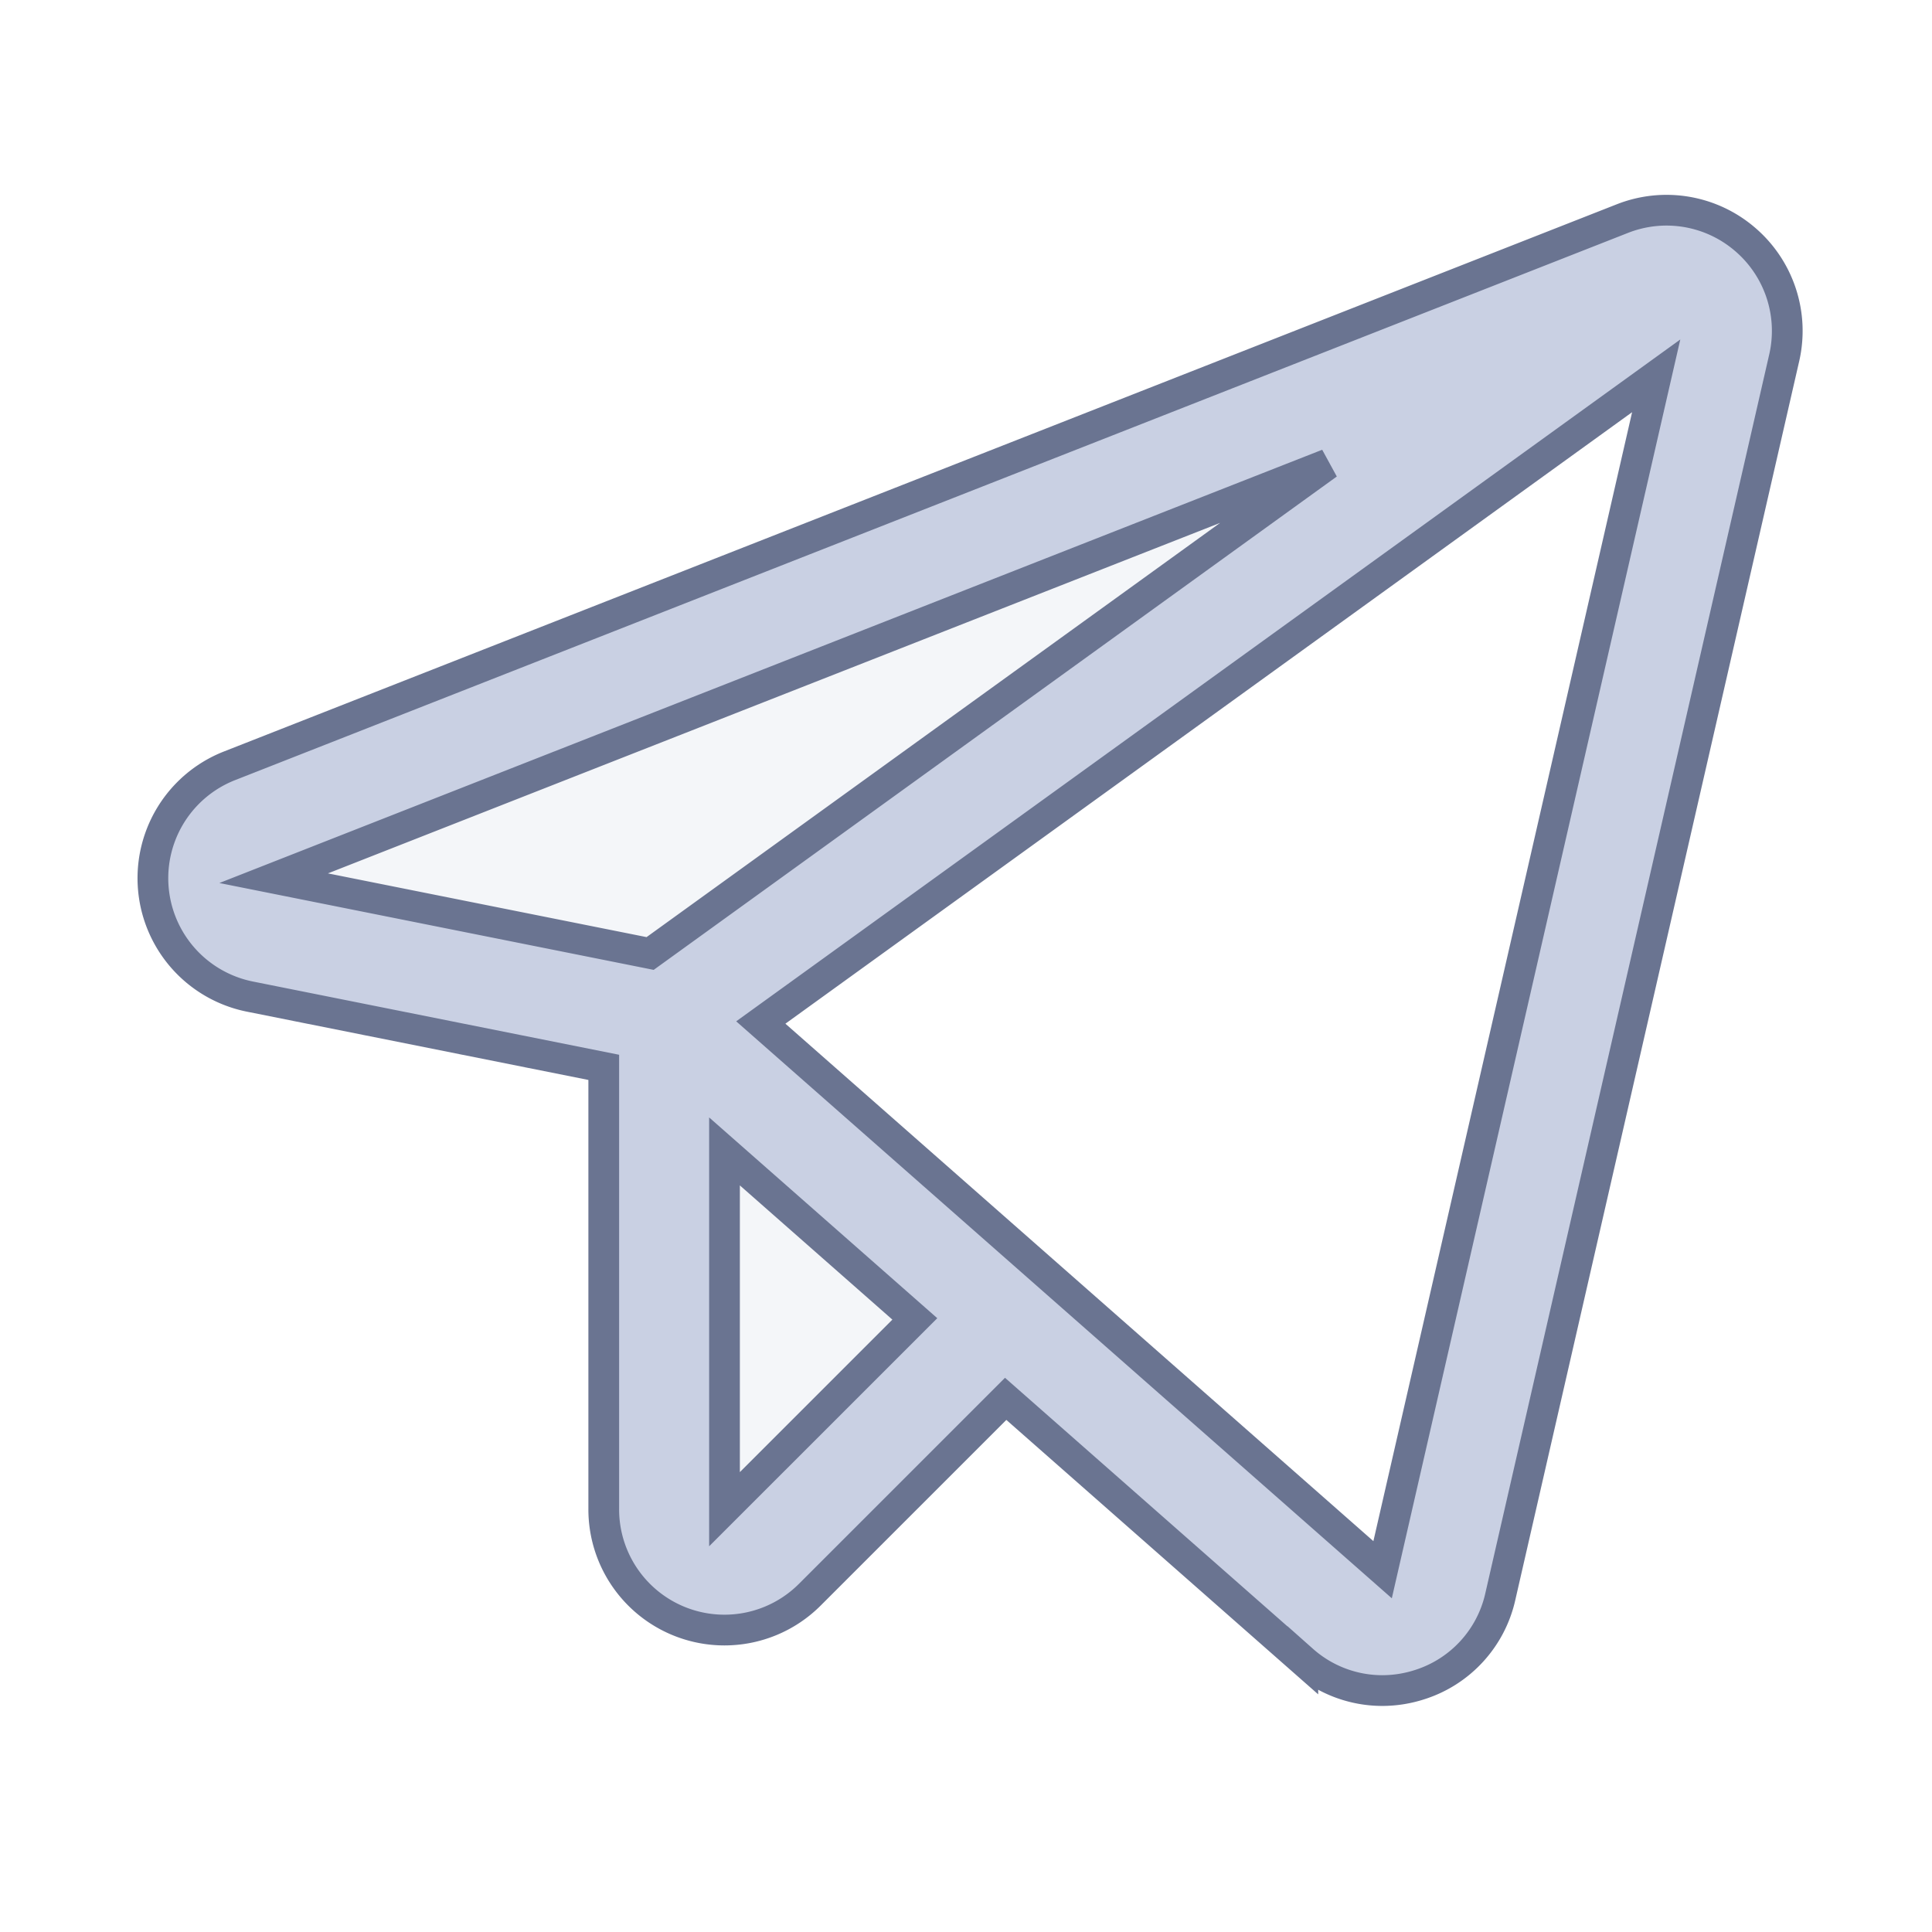
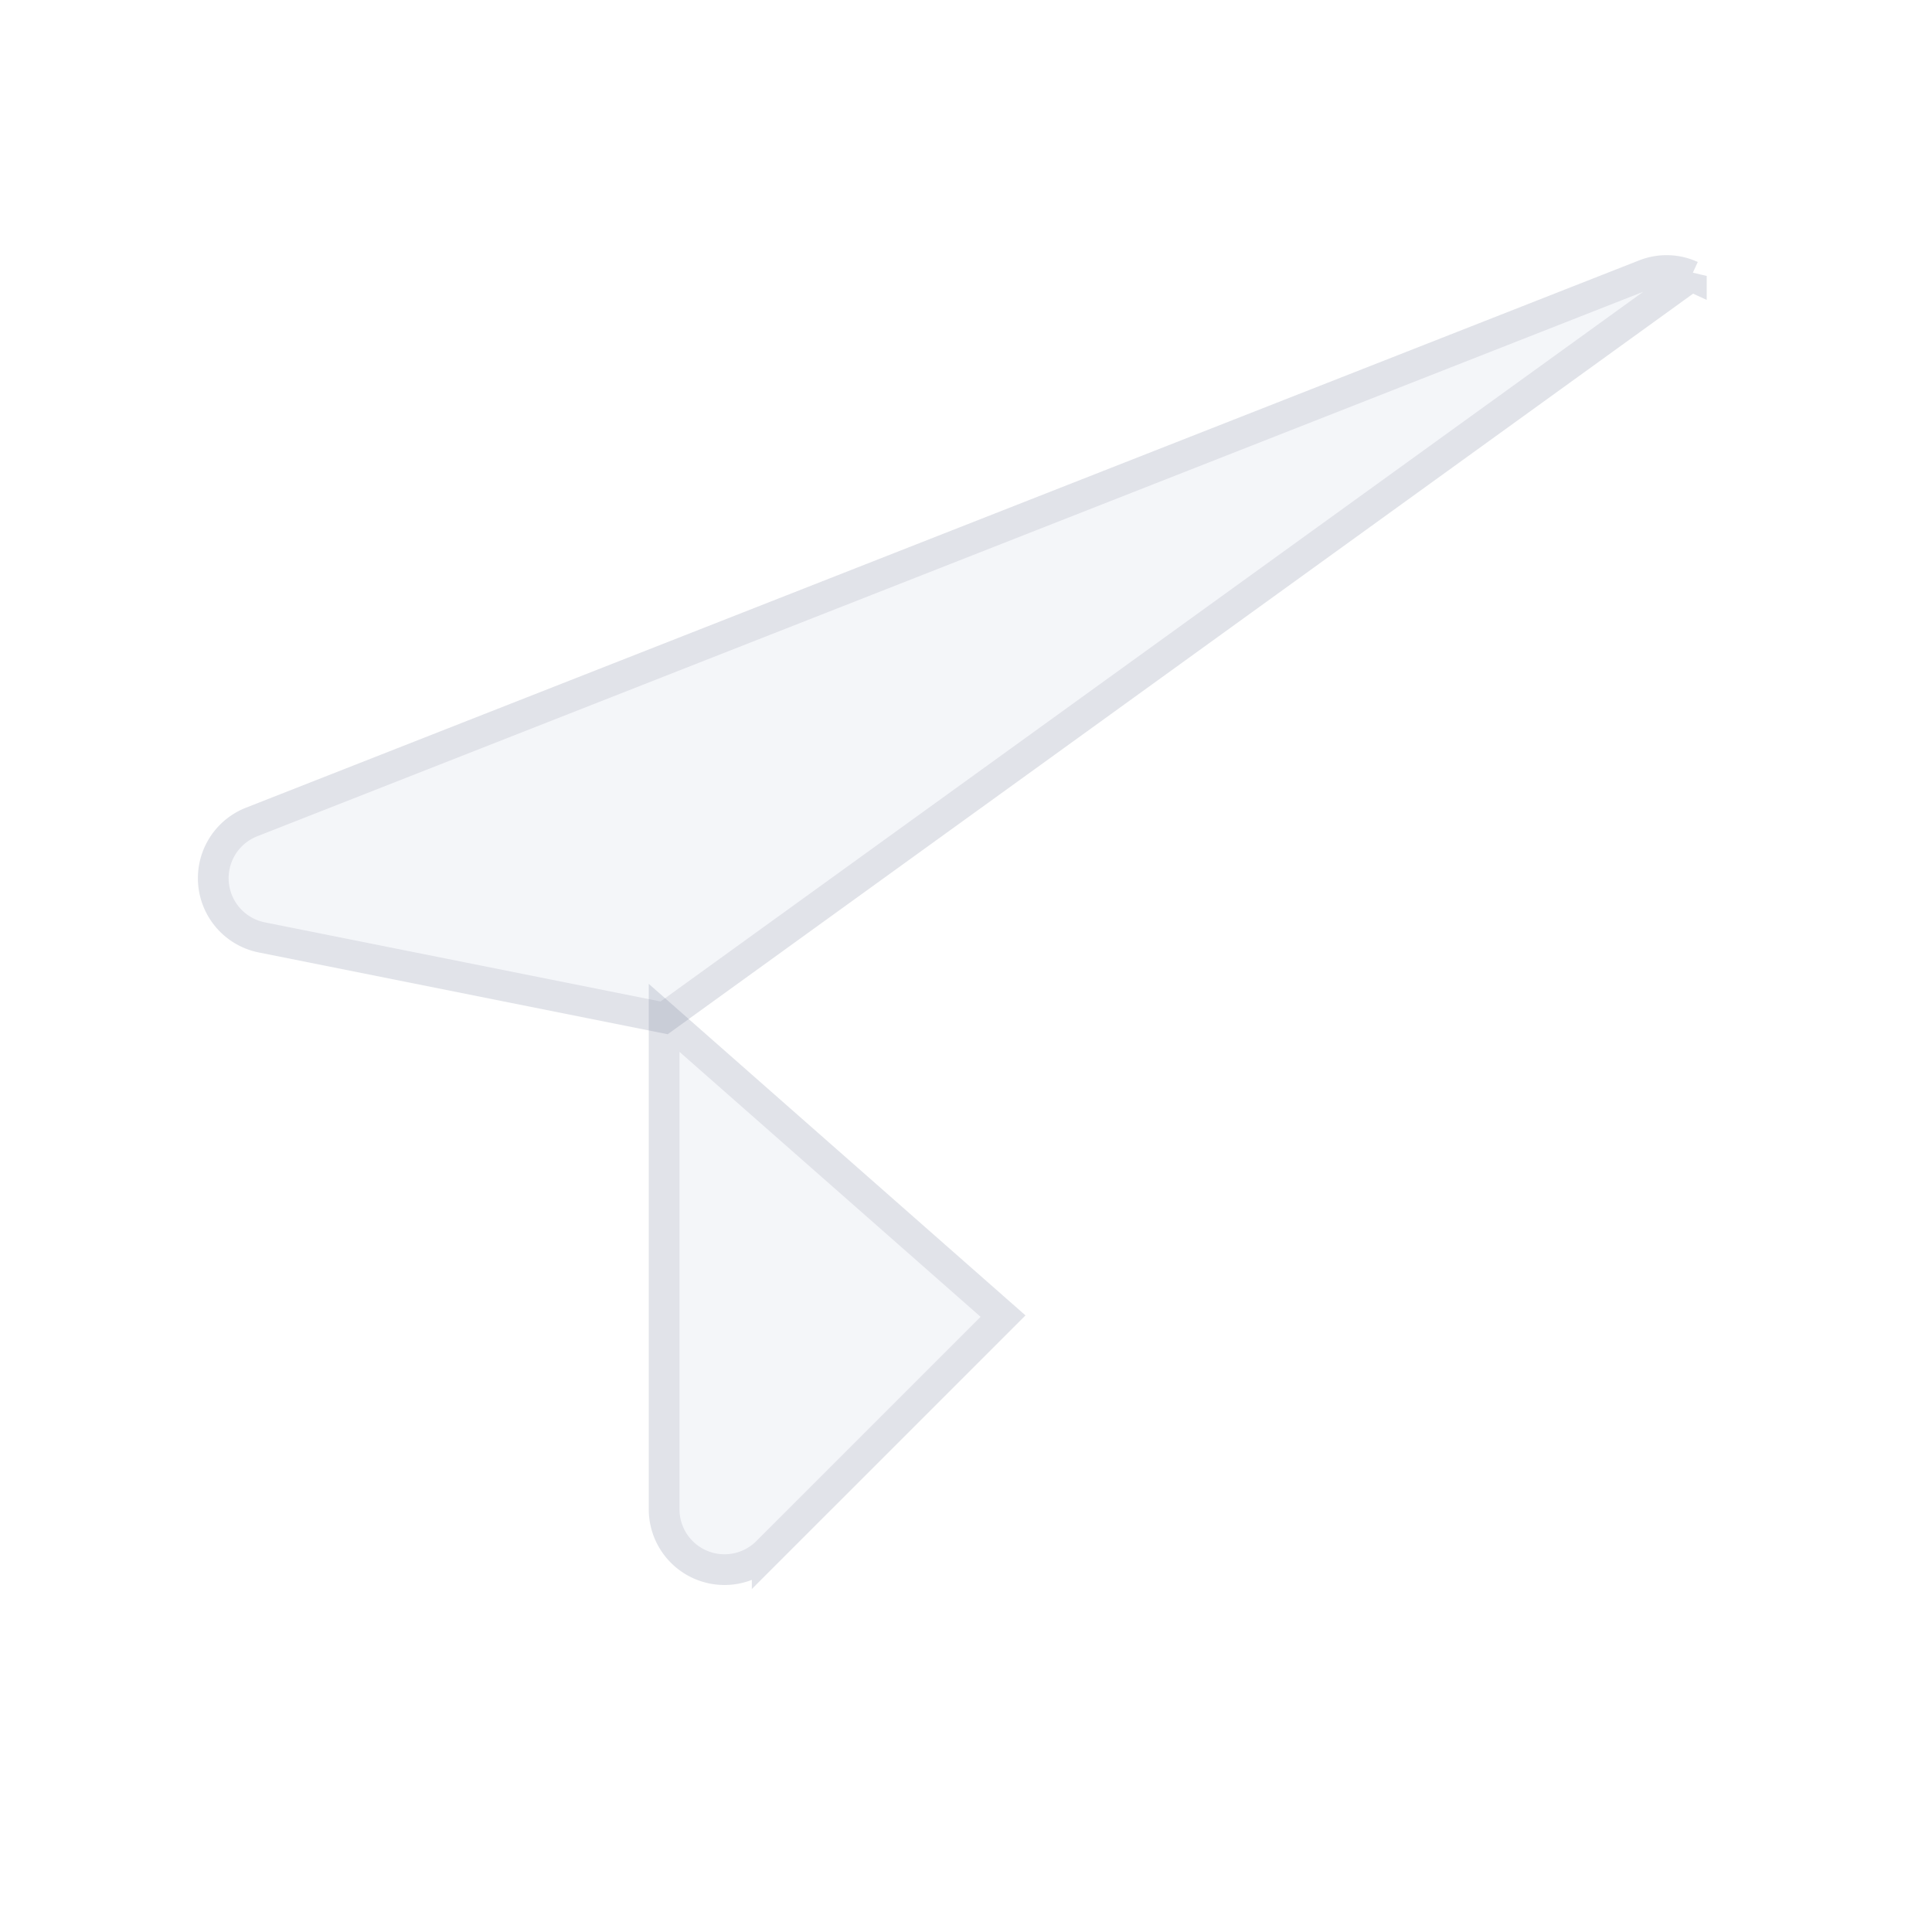
<svg xmlns="http://www.w3.org/2000/svg" xmlns:ns1="http://sodipodi.sourceforge.net/DTD/sodipodi-0.dtd" xmlns:ns2="http://www.inkscape.org/namespaces/inkscape" fill="#000000" width="800px" height="800px" viewBox="0 0 256 256" id="Flat" version="1.1" ns1:docname="TG.svg" ns2:version="1.4 (86a8ad7, 2024-10-11)">
  <defs id="defs3" />
  <ns1:namedview id="namedview3" pagecolor="#ffffff" bordercolor="#000000" borderopacity="0.25" ns2:showpageshadow="2" ns2:pageopacity="0.0" ns2:pagecheckerboard="0" ns2:deskcolor="#d1d1d1" ns2:zoom="1.04125" ns2:cx="399.51981" ns2:cy="400" ns2:window-width="1920" ns2:window-height="1051" ns2:window-x="-9" ns2:window-y="-9" ns2:window-maximized="1" ns2:current-layer="Flat" />
  <g opacity="0.2" id="g1" style="stroke:#6a7491;stroke-opacity:1;fill:#c9d0e3;fill-opacity:1;stroke-width:4.072;stroke-dasharray:none">
    <path d="M88,134.872,224.112,36.569l.002-.004a7.872,7.872,0,0,0-6.223-.15L33.334,108.92a8,8,0,0,0,1.356,15.291Z" id="path1" style="stroke:#6a7491;stroke-opacity:1;fill:#c9d0e3;fill-opacity:1;stroke-width:4.072;stroke-dasharray:none" />
  </g>
  <g opacity="0.2" id="g2" style="stroke:#6a7491;stroke-opacity:1;fill:#c9d0e3;fill-opacity:1;stroke-width:4.072;stroke-dasharray:none">
    <path d="M132.907,174.391l-31.25,31.25A8,8,0,0,1,88,199.984v-65.112Z" id="path2" style="stroke:#6a7491;stroke-opacity:1;fill:#c9d0e3;fill-opacity:1;stroke-width:4.072;stroke-dasharray:none" />
  </g>
-   <path d="M231.256,31.736a15.963,15.963,0,0,0-16.29-2.768L30.409,101.474a16,16,0,0,0,2.712,30.581L80,141.431V199.984a15.994,15.994,0,0,0,27.313,11.313L133.257,185.355l39.376,34.651a15.869,15.869,0,0,0,10.517,4.003,16.157,16.157,0,0,0,4.963-.787,15.865,15.865,0,0,0,10.685-11.653L236.412,47.436A15.961,15.961,0,0,0,231.256,31.736ZM86.146,126.343l-49.886-9.977L175.942,61.49ZM96,199.977V152.569l25.22,22.194Zm87.202,8.018L100.81,135.488l118.645-85.687Z" id="path3" style="stroke:#6a7491;stroke-opacity:1;fill:#c9d0e3;fill-opacity:1;stroke-width:4.072;stroke-dasharray:none" />
</svg>